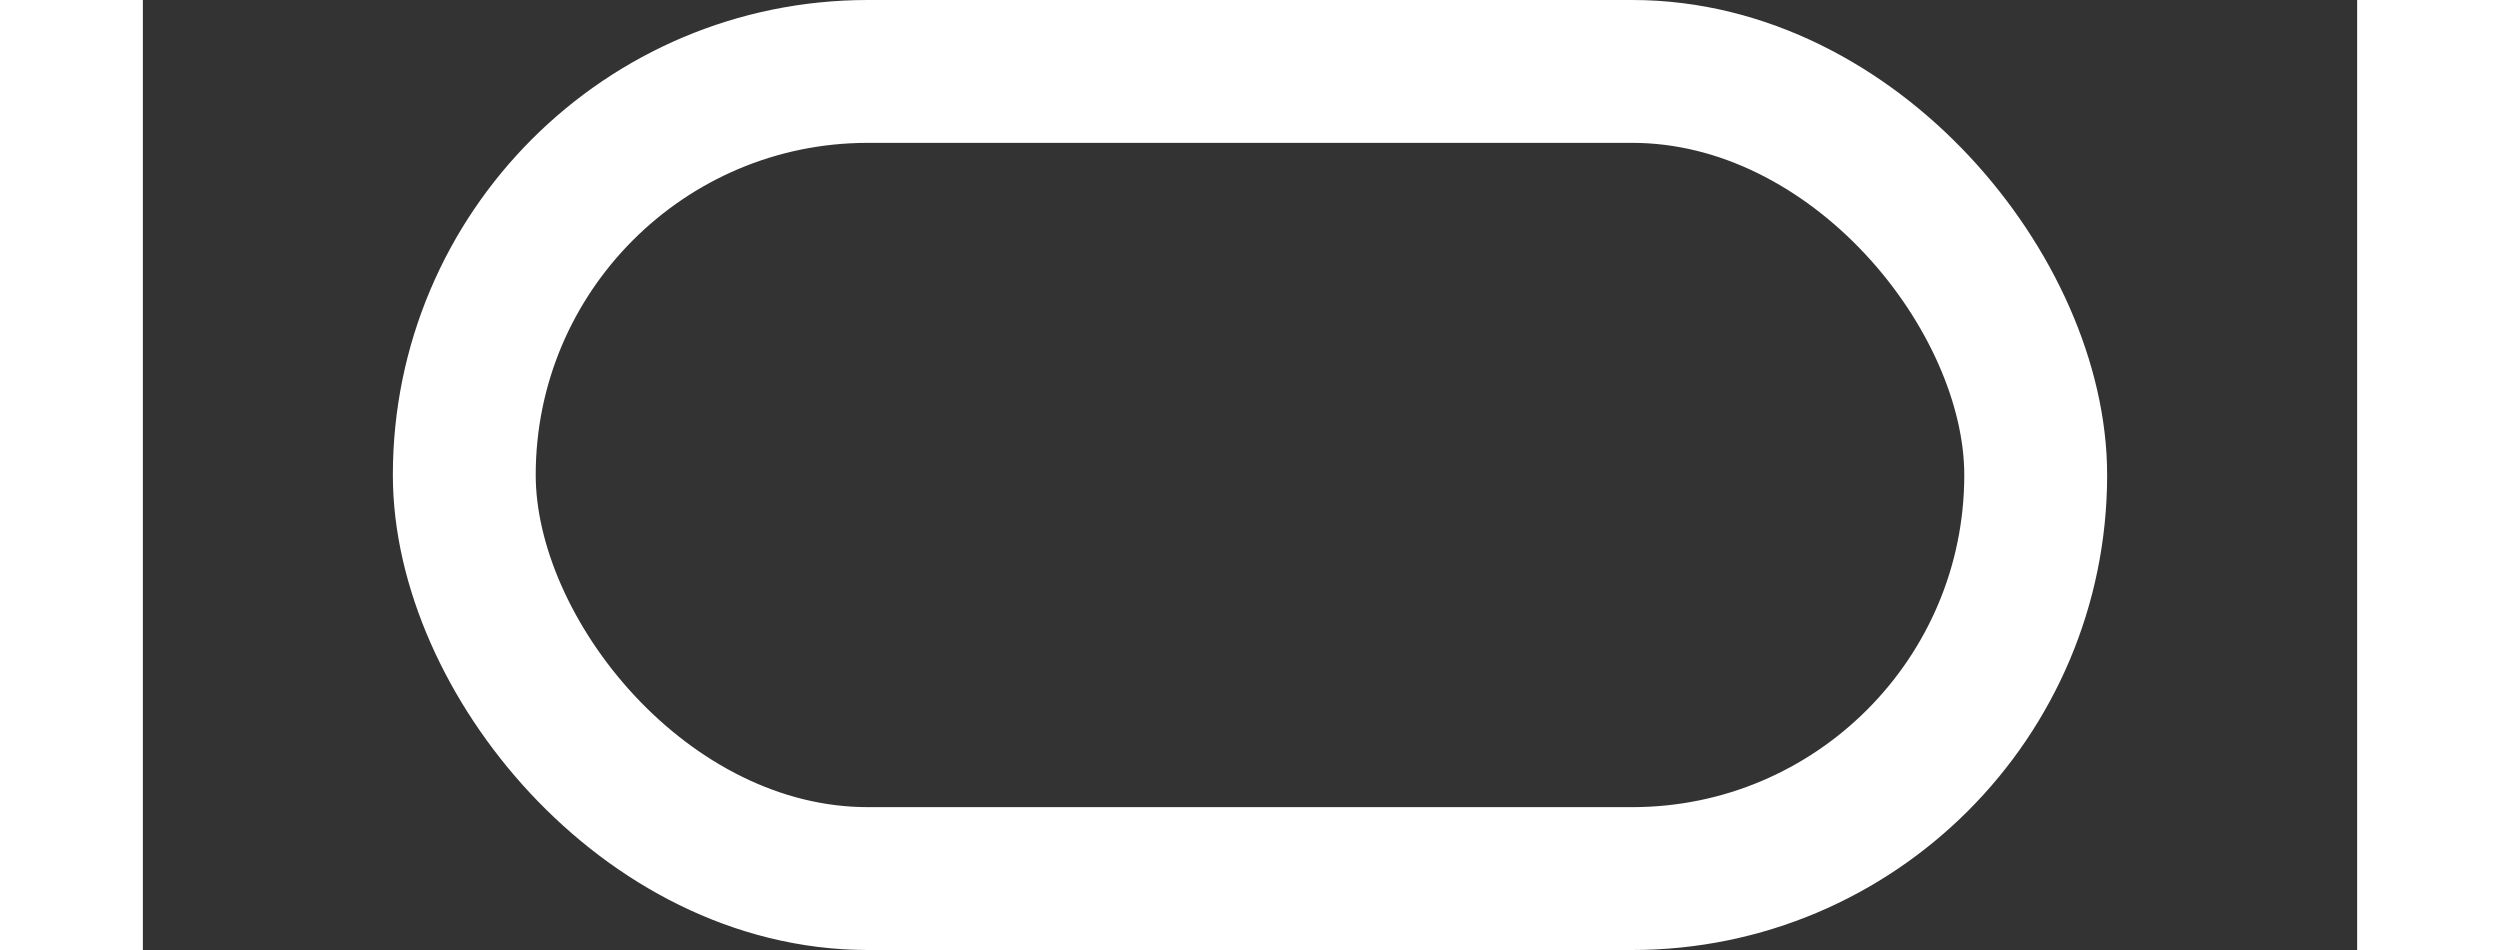
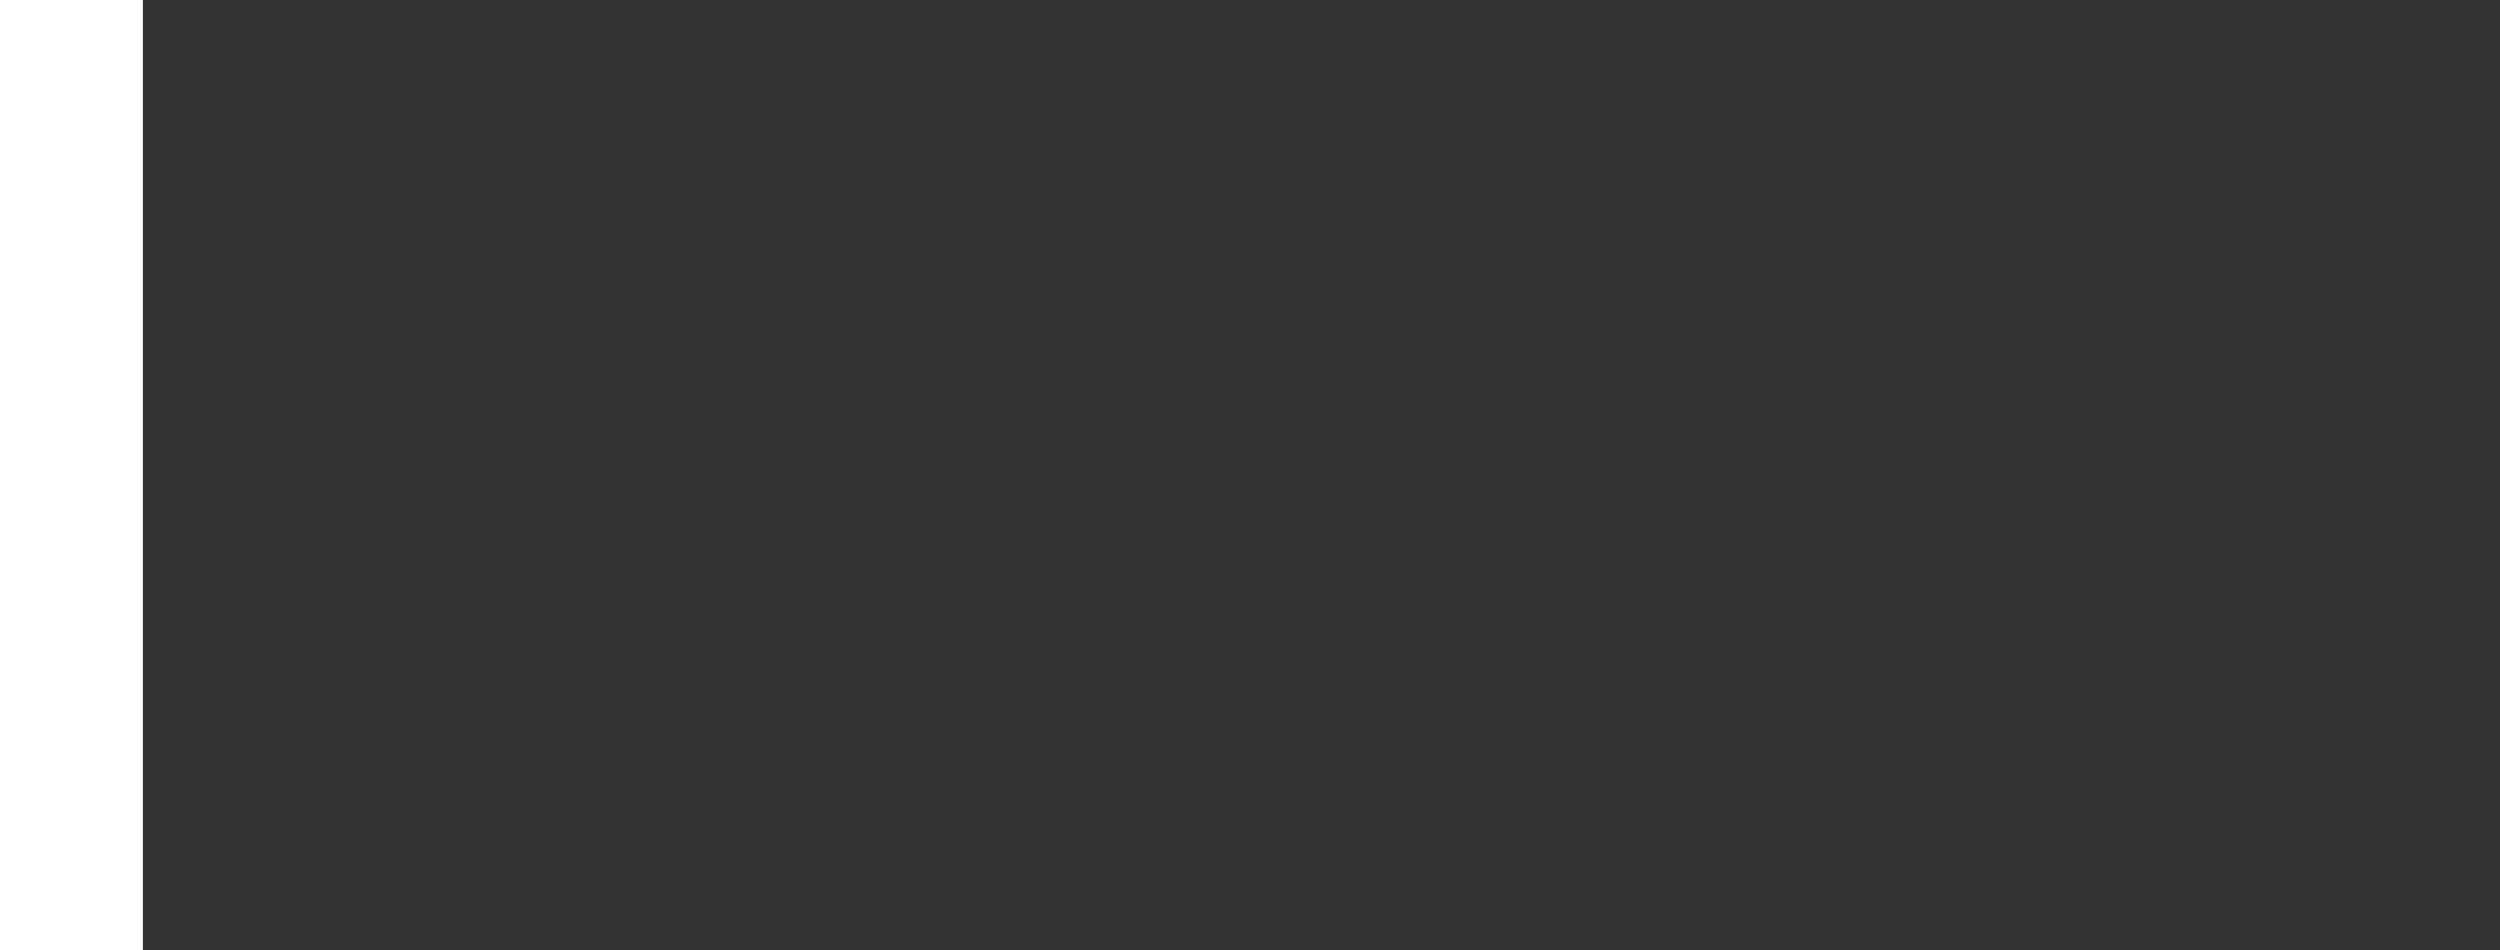
<svg xmlns="http://www.w3.org/2000/svg" width="350" height="133" viewBox="0 0 350 133" fill="none">
  <rect x="0" y="0" width="350" height="133" fill="#333333" stroke="none" />
  <rect width="20" height="133" fill="white" />
-   <rect x="330" width="20" height="133" fill="white" />
-   <rect x="65" y="10" width="220" height="113" rx="56.5" stroke="white" stroke-width="20" />
</svg>